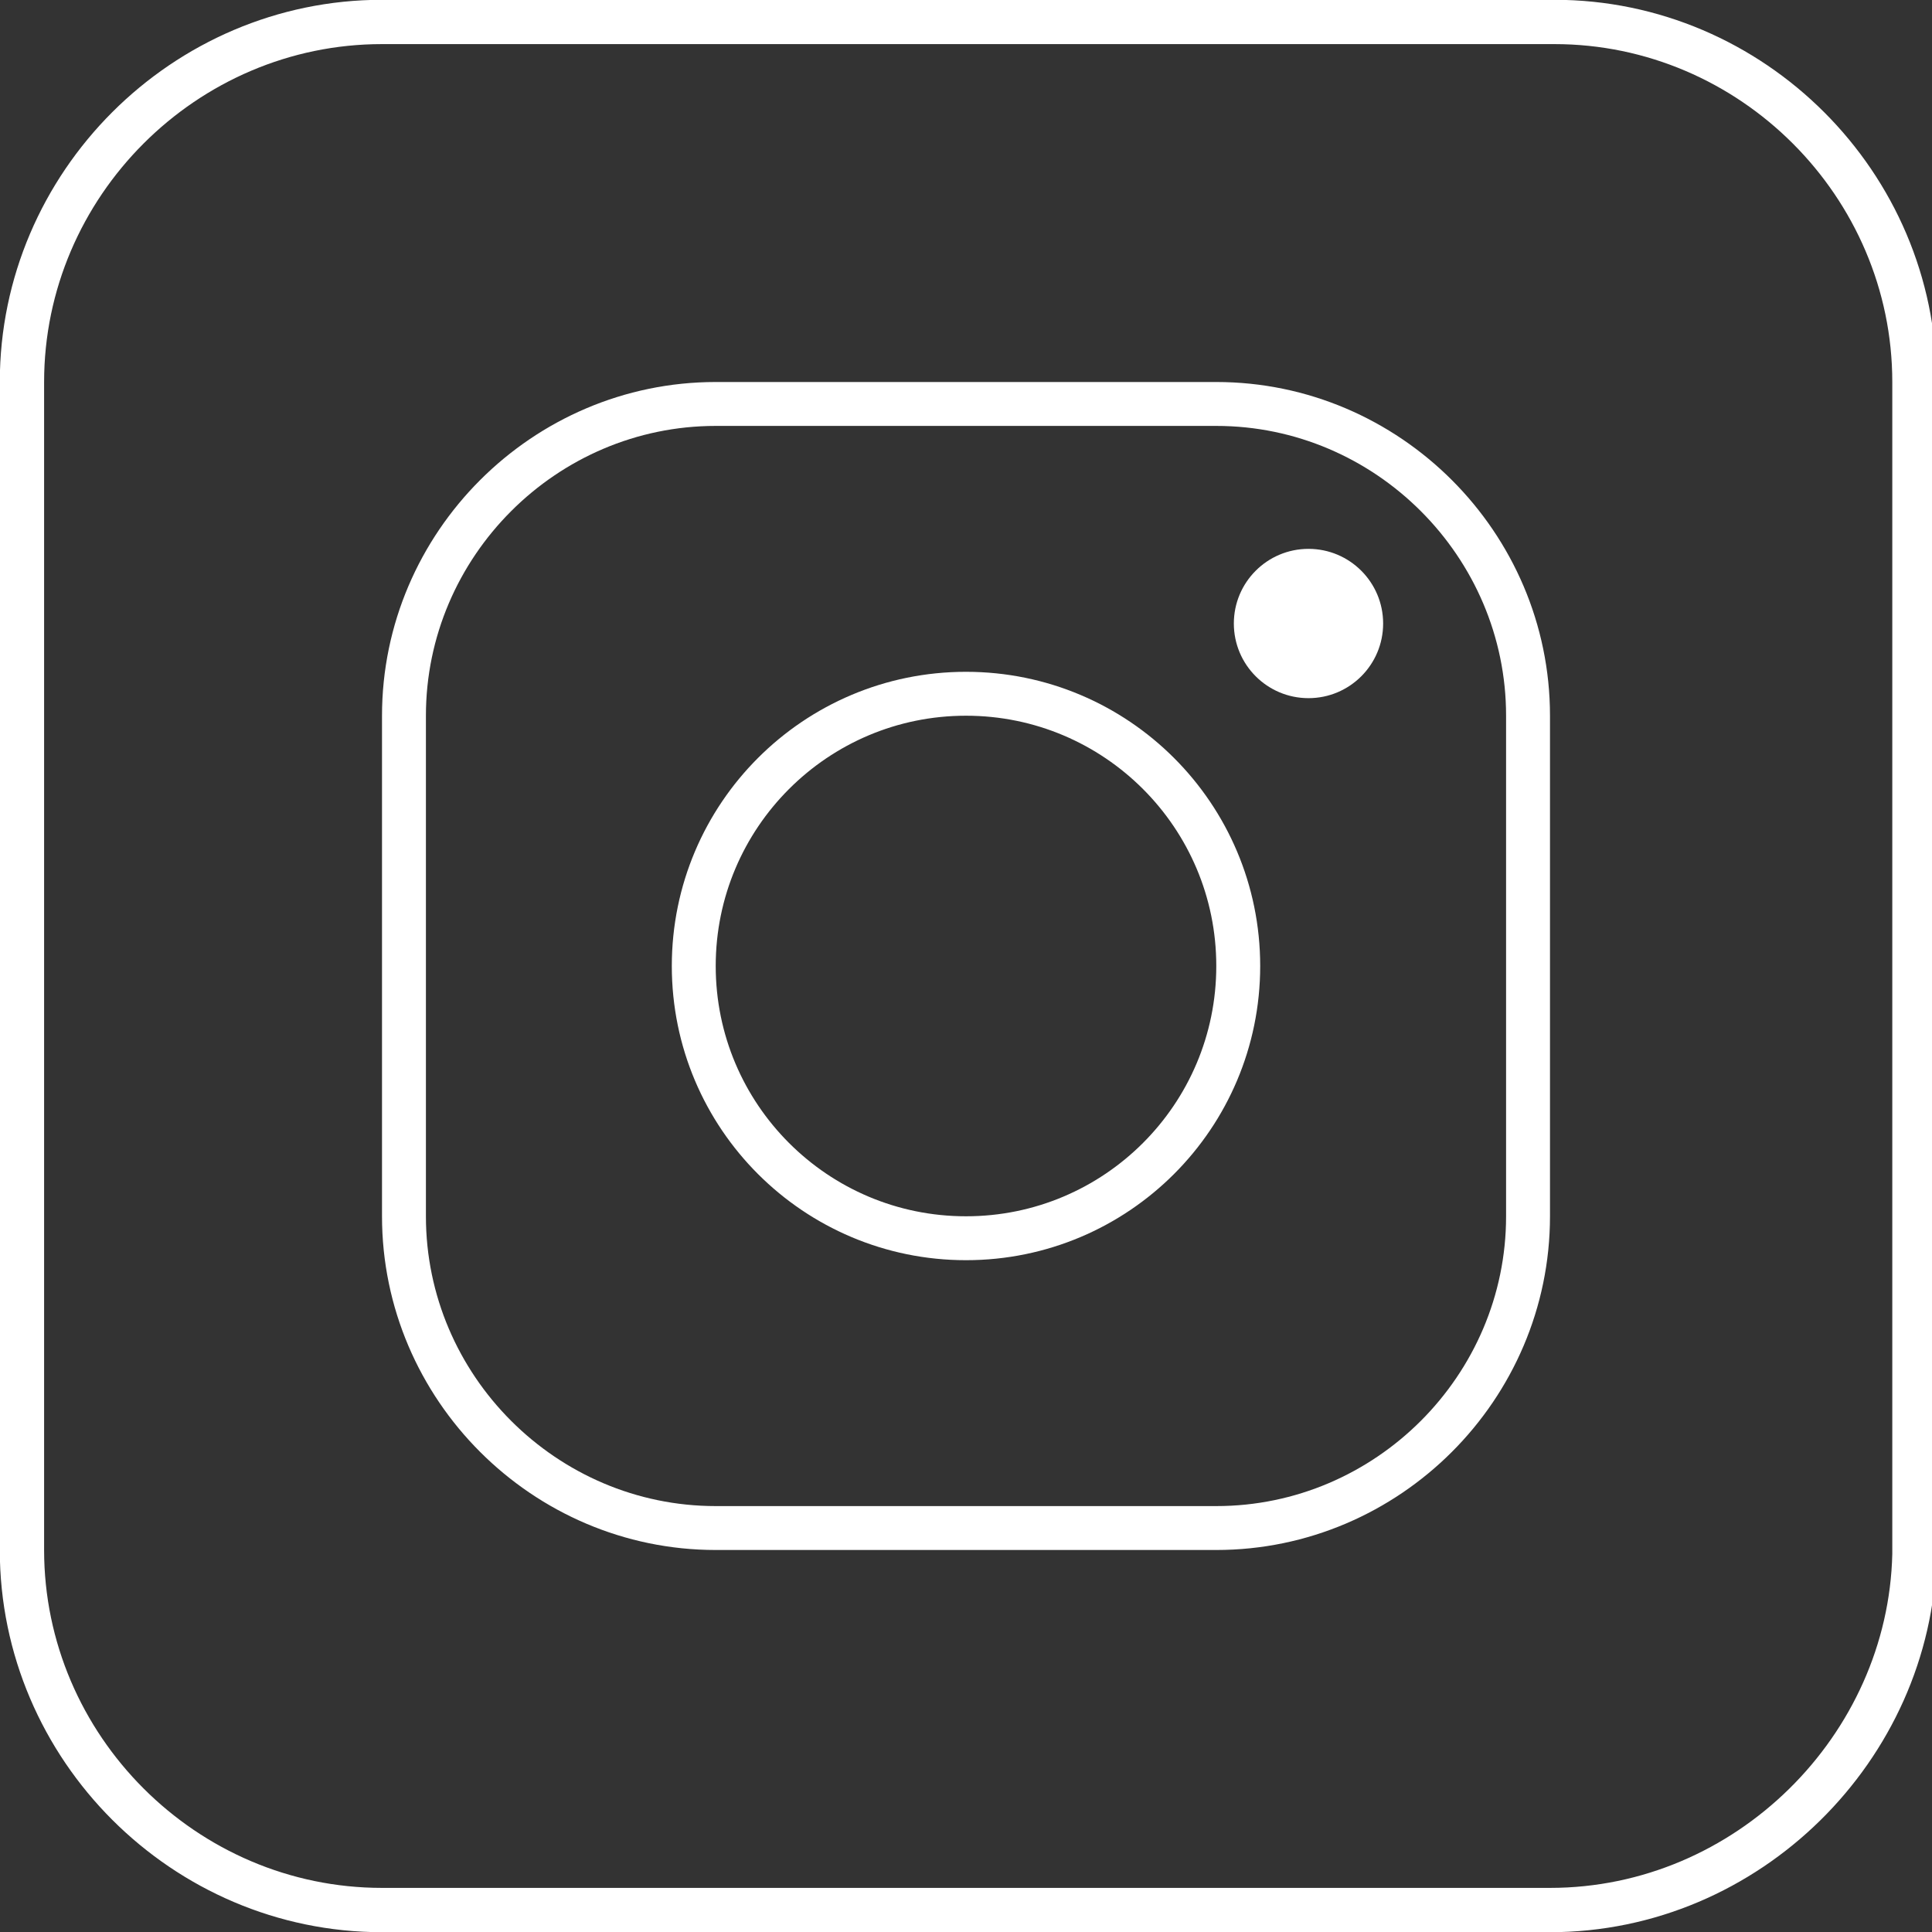
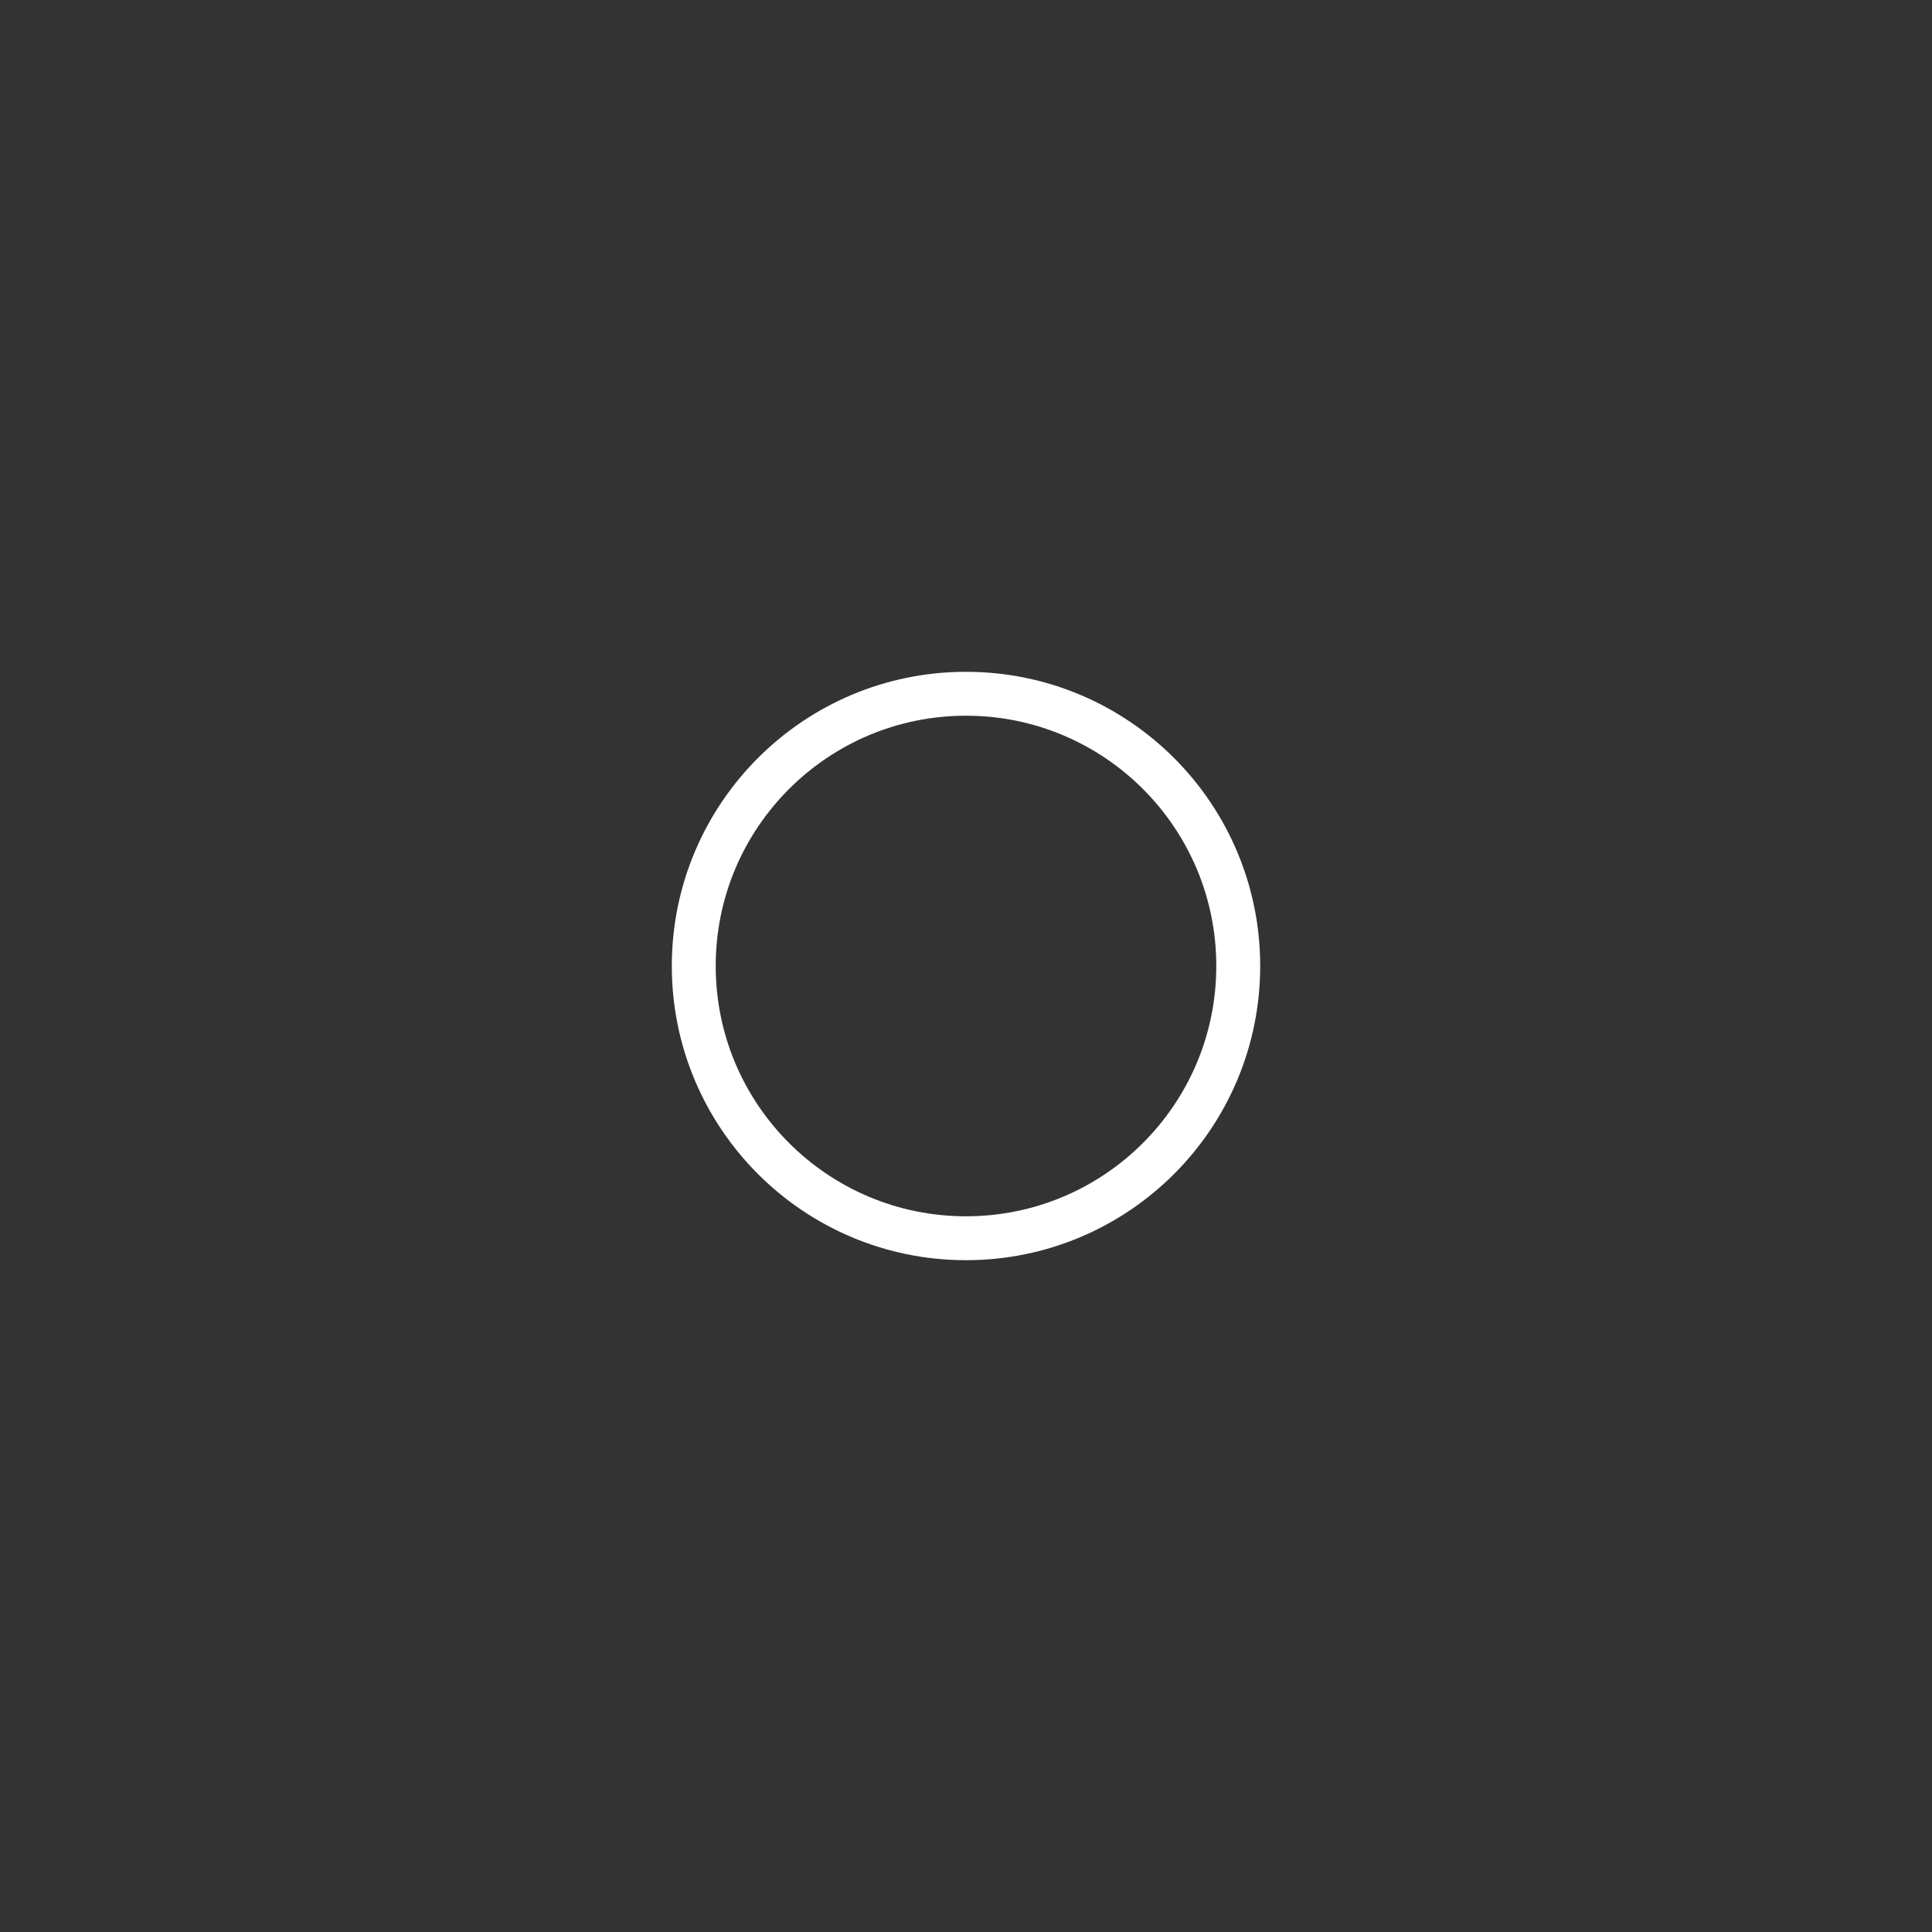
<svg xmlns="http://www.w3.org/2000/svg" version="1.1" id="Ebene_1" x="0px" y="0px" width="44px" height="44px" viewBox="0 0 44 44" style="enable-background:new 0 0 44 44;" xml:space="preserve">
  <rect x="0" y="0" width="44" height="44" fill="#333333" stroke="none" />
  <style type="text/css">
	.st0{fill:none;stroke:#FFFFFF;stroke-miterlimit:10;}
	.st1{fill:#FFFFFF;}
	.st2{fill:none;stroke:#FFFFFF;stroke-width:1.009;stroke-miterlimit:10;}
</style>
-   <path class="st0" d="M27.7,34.8H16.3c-3.9,0-7.1-3.2-7.1-7.1V16.3c0-3.9,3.2-7.1,7.1-7.1h11.4c3.9,0,7.1,3.2,7.1,7.1v11.4  C34.8,31.6,31.6,34.8,27.7,34.8z" />
  <circle class="st0" cx="22" cy="22" r="6.2" />
-   <circle class="st1" cx="29.8" cy="14.2" r="1.7" />
-   <path class="st2" d="M35.3,43.5H8.7c-4.5,0-8.2-3.7-8.2-8.2V8.7c0-4.5,3.7-8.2,8.2-8.2h26.7c4.5,0,8.2,3.7,8.2,8.2v26.7  C43.5,39.8,39.8,43.5,35.3,43.5z" />
</svg>